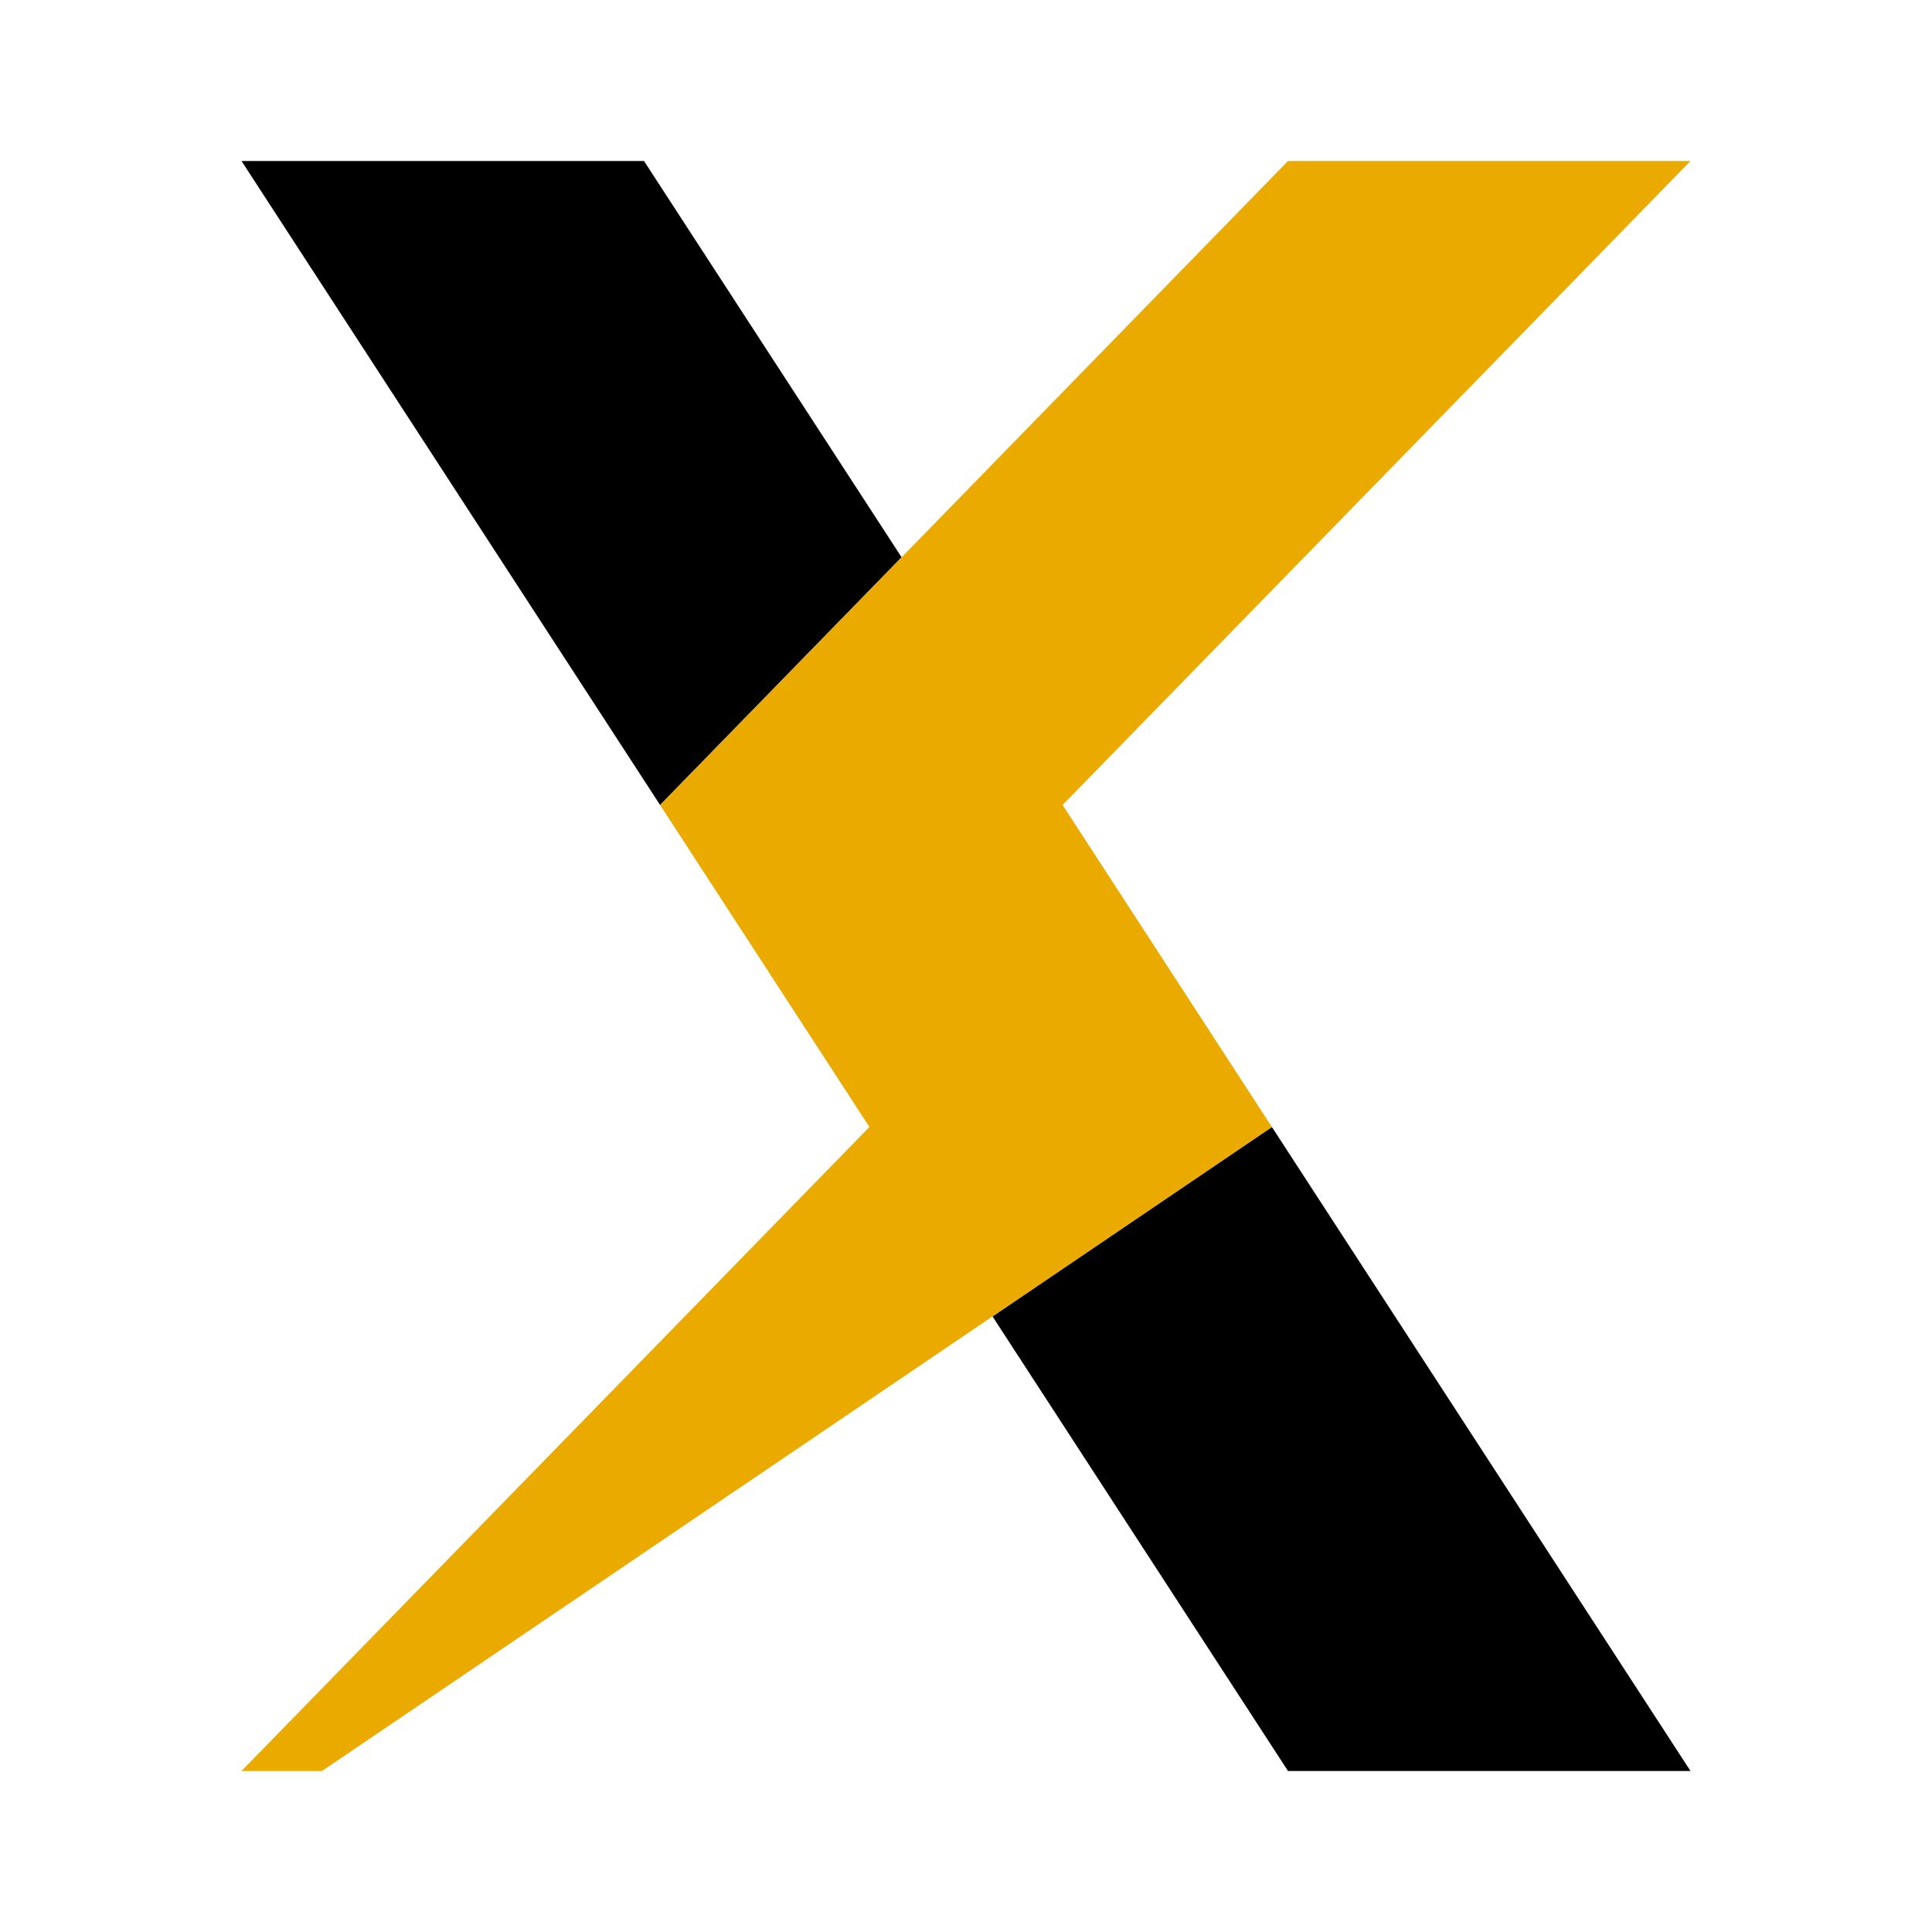
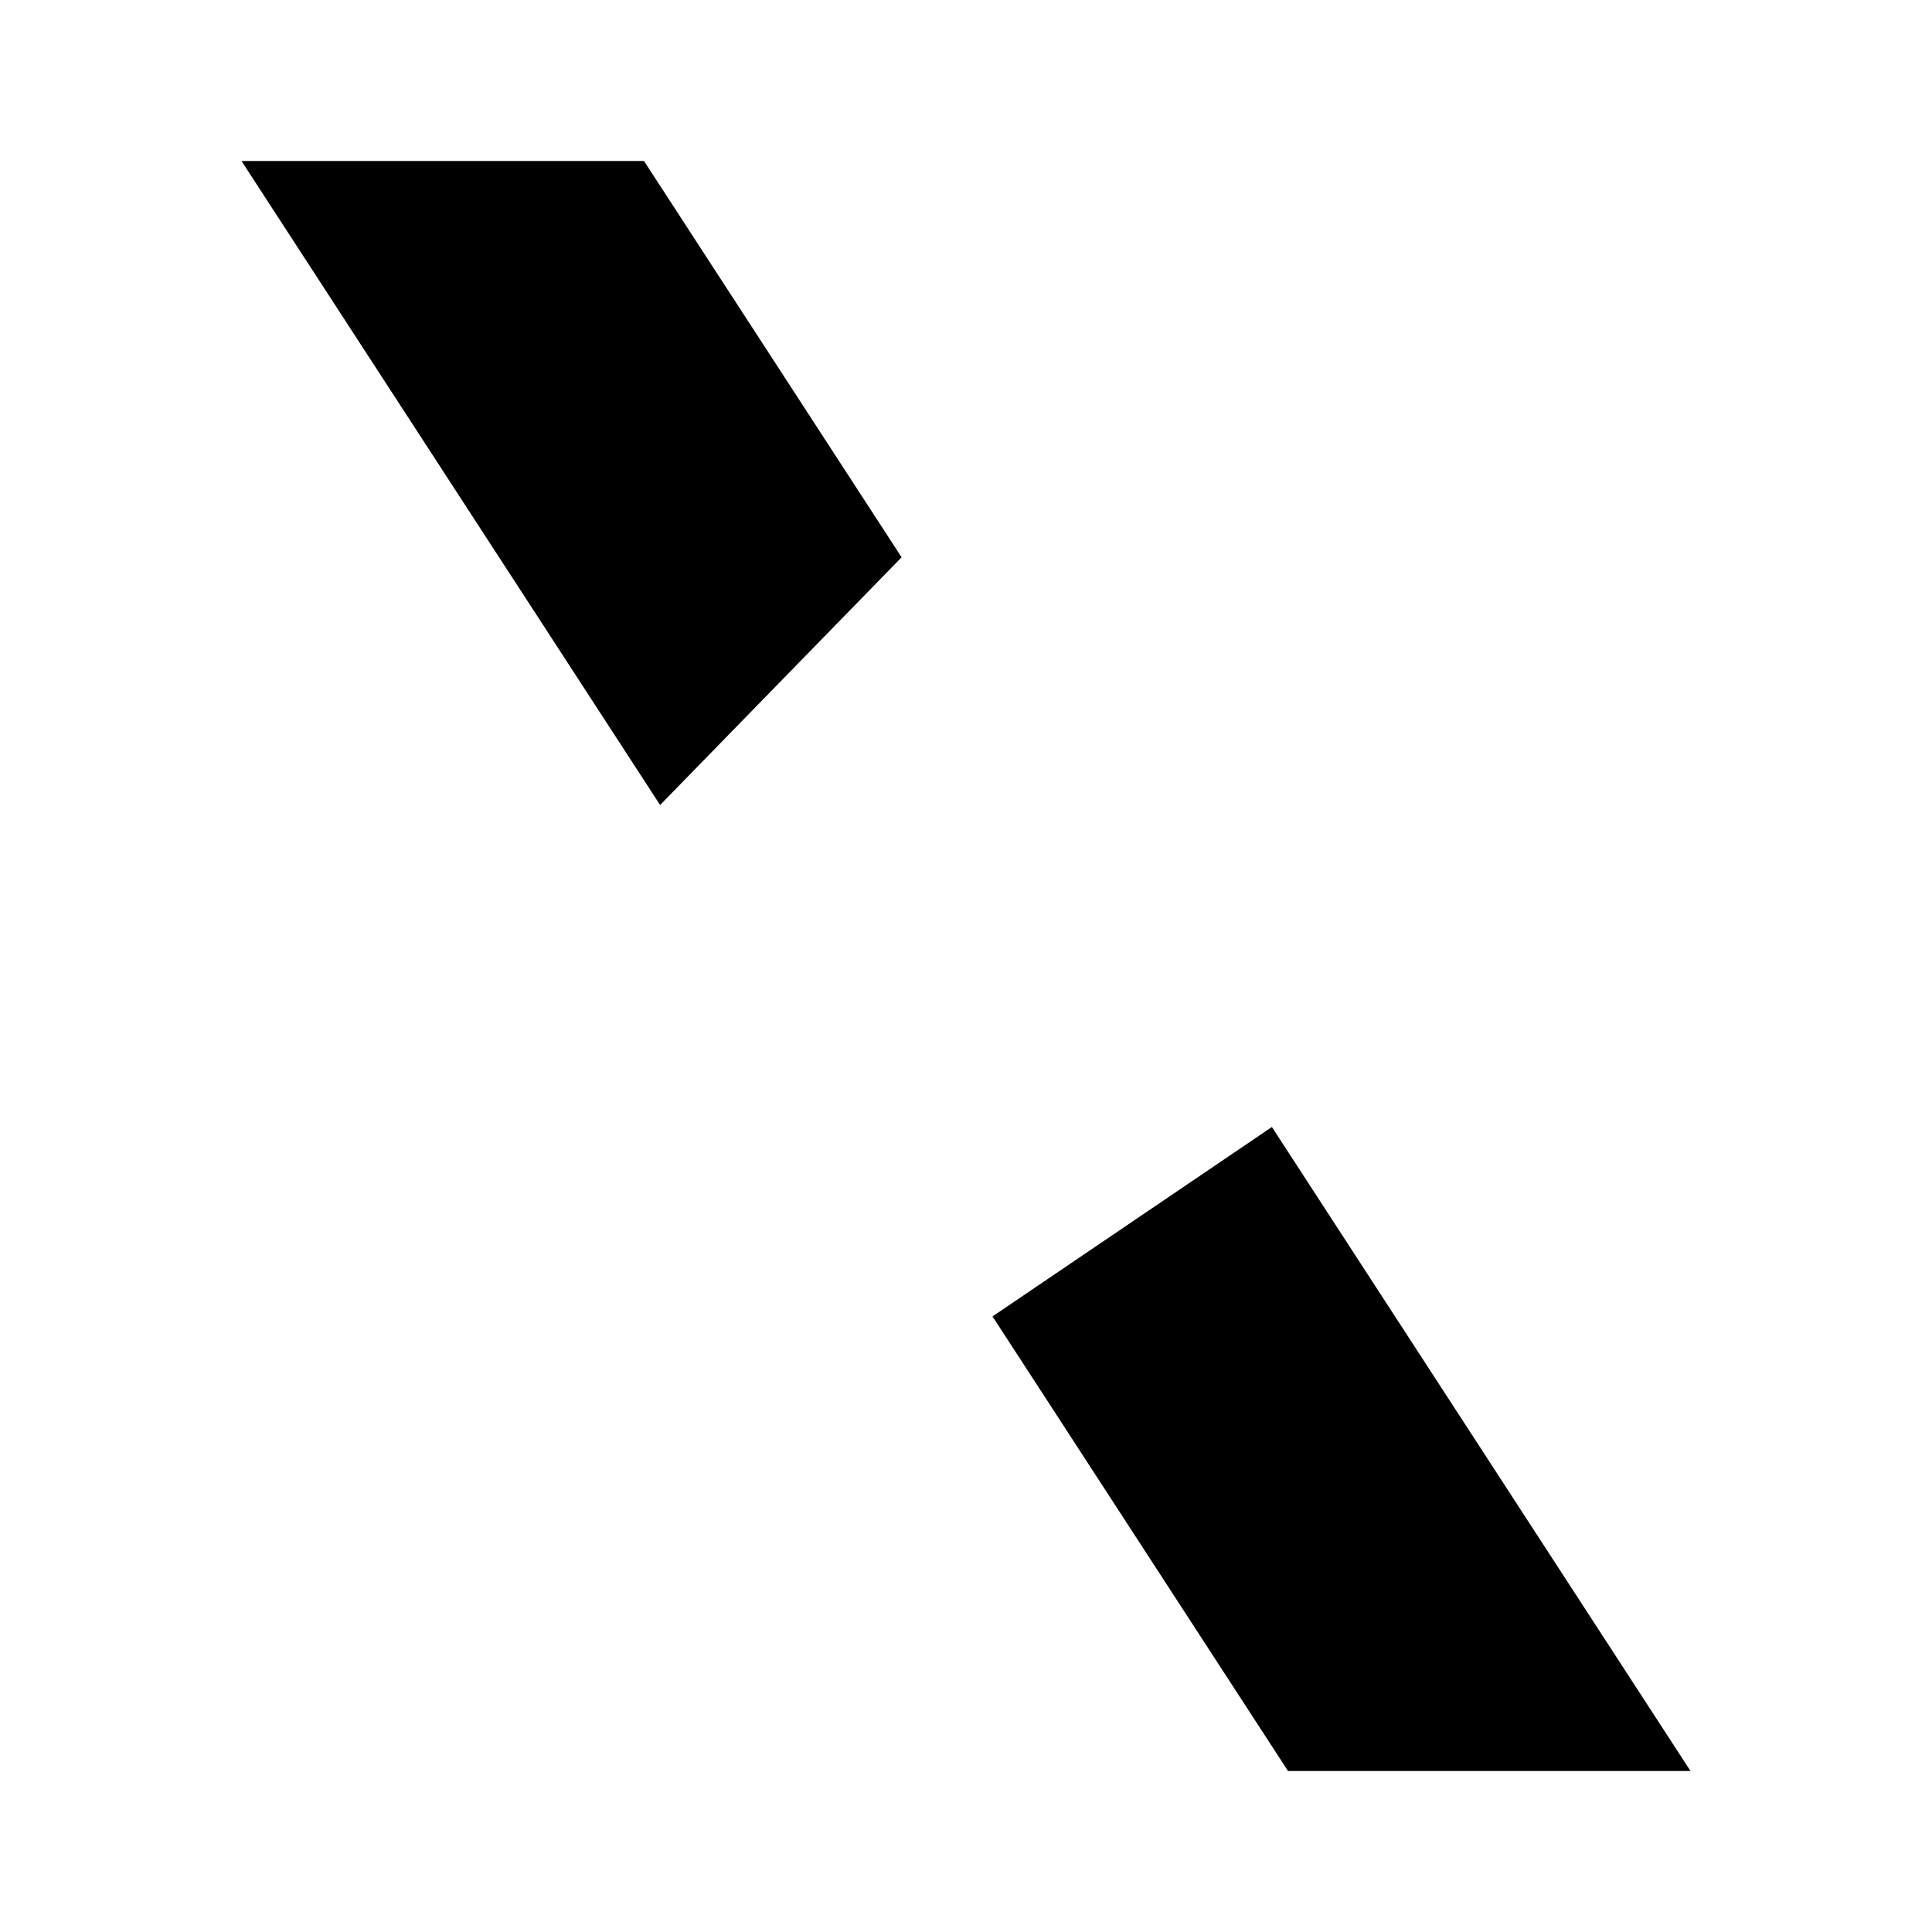
<svg xmlns="http://www.w3.org/2000/svg" width="120" height="120" viewBox="0 0 120 120" fill="none">
  <path fill-rule="evenodd" clip-rule="evenodd" d="M40 10H15L41 50L56 34.615L40 10ZM79 70L61.647 81.765L80 110H105L79 70Z" fill="black" />
-   <path d="M105 10L66 50L79 70L20 110H15L54 70L41 50L80 10H105Z" fill="#EAAA00" />
</svg>